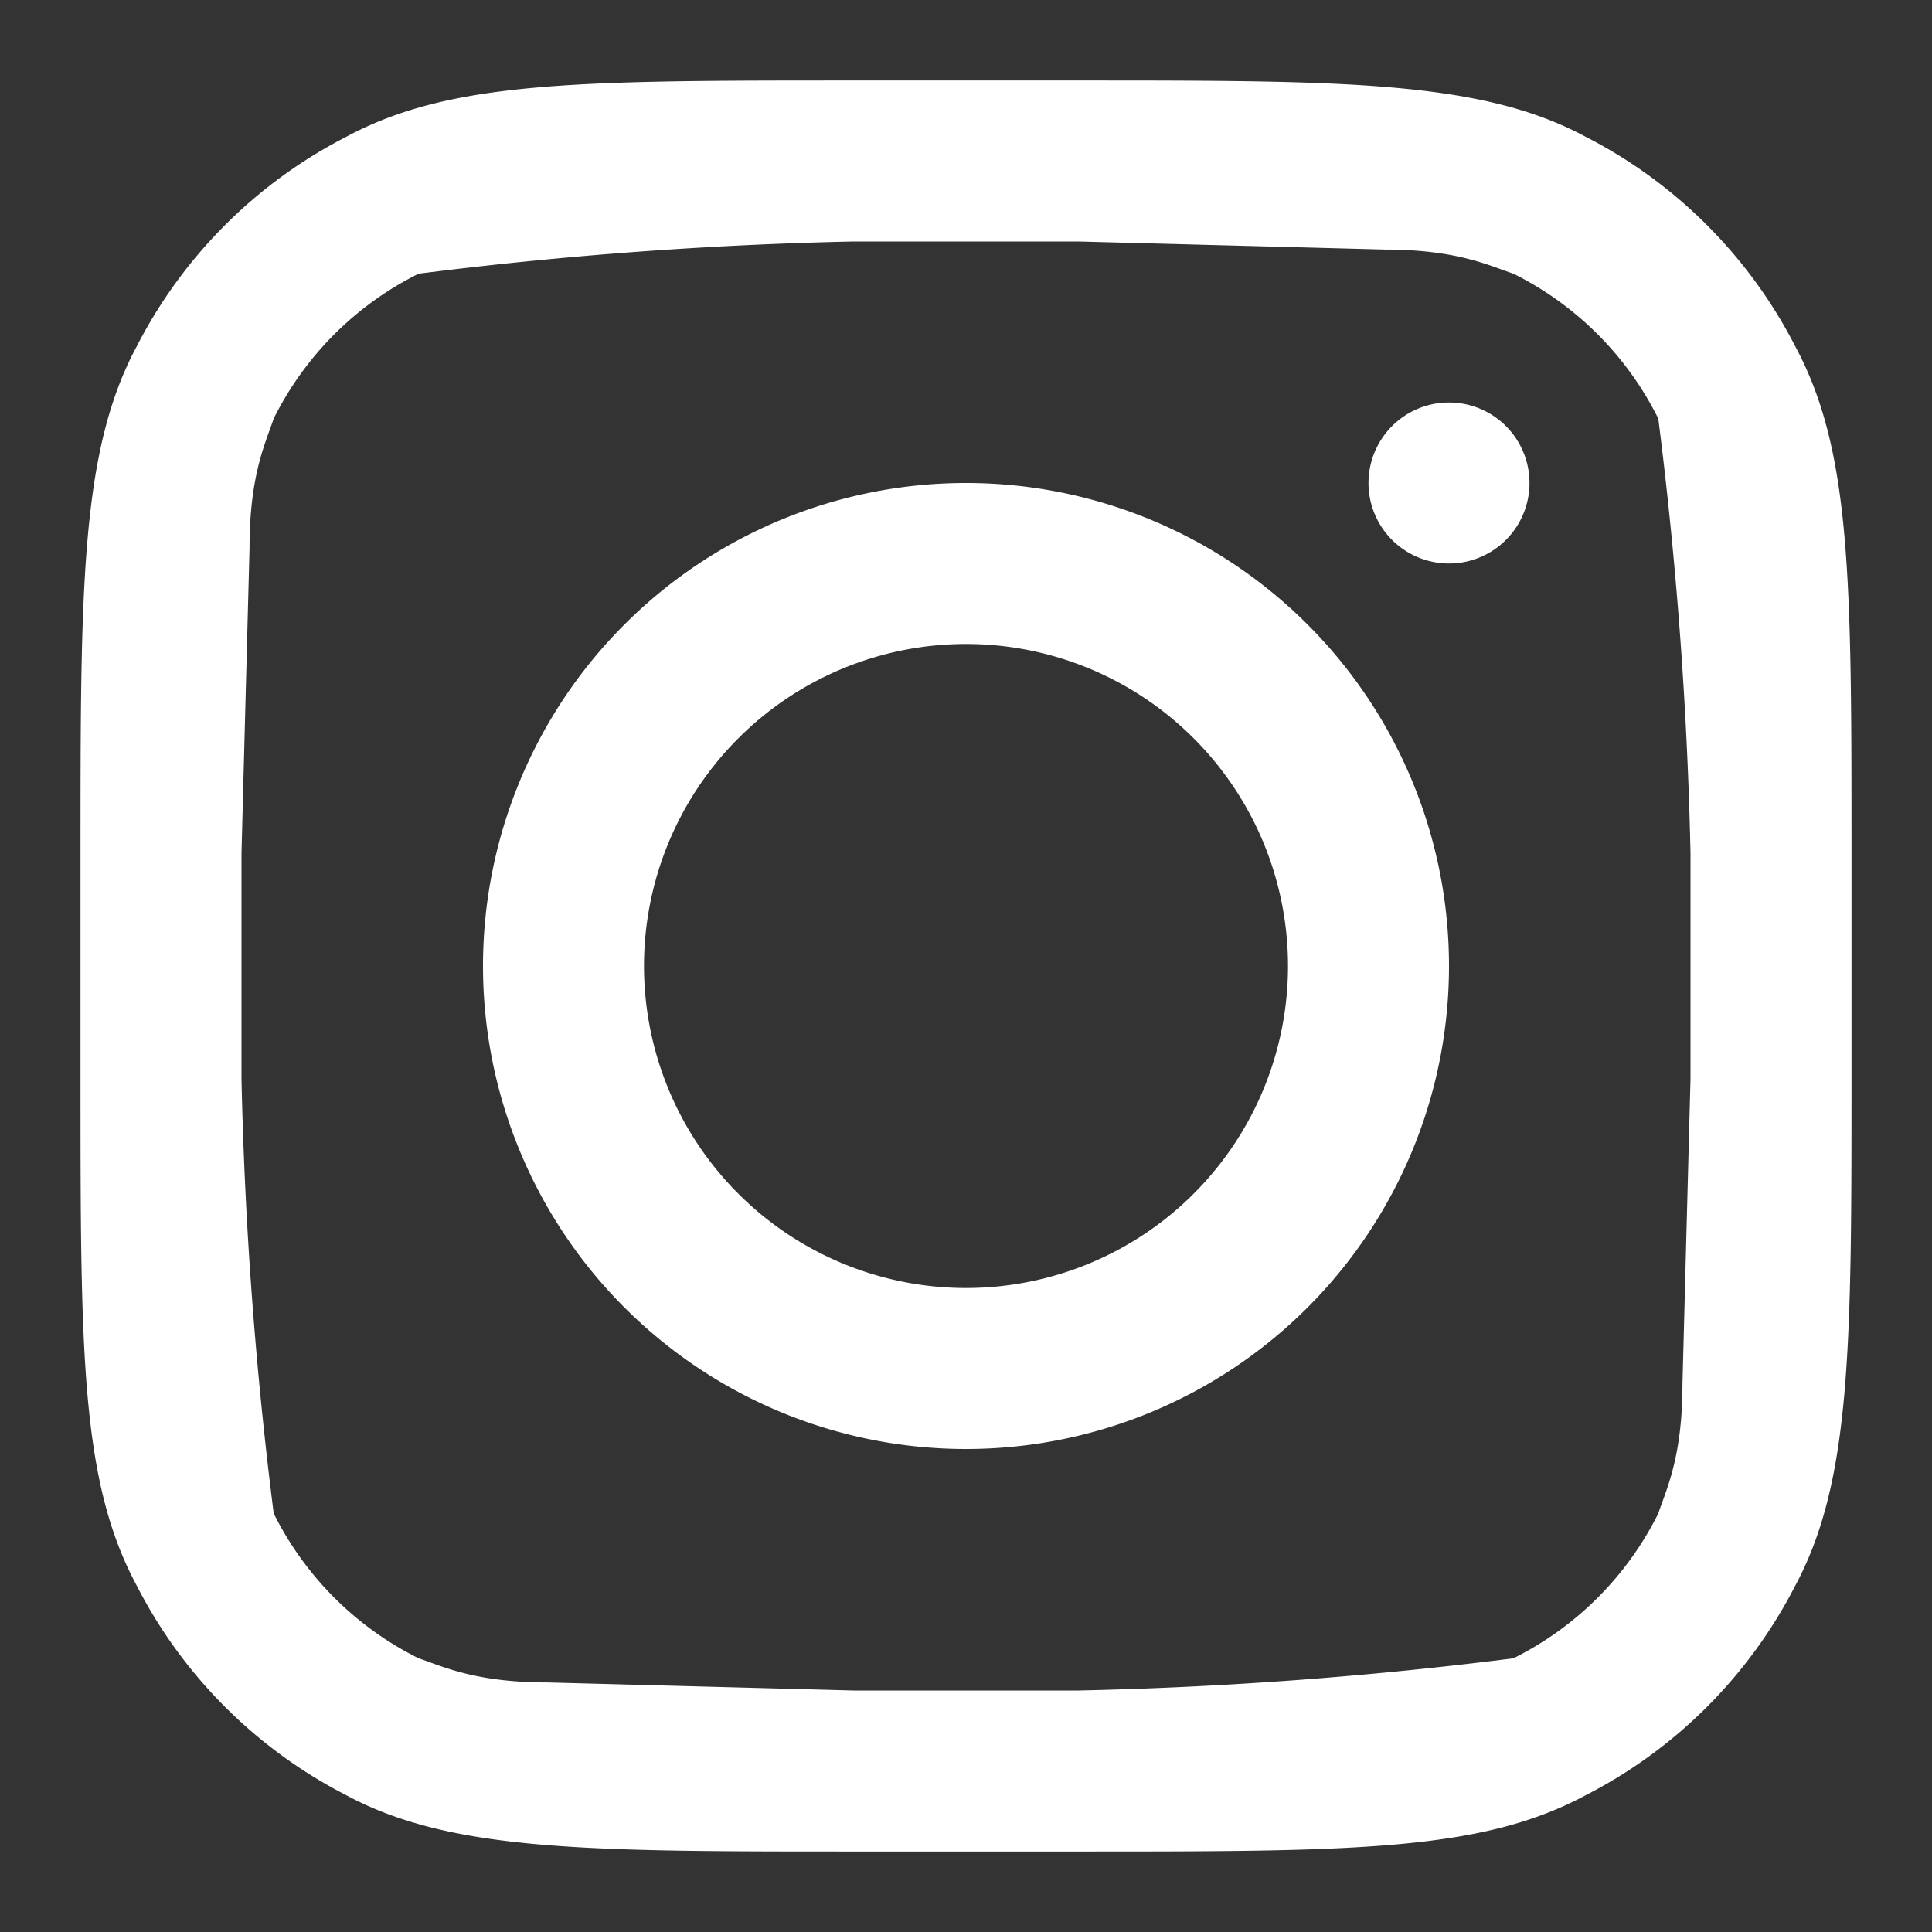
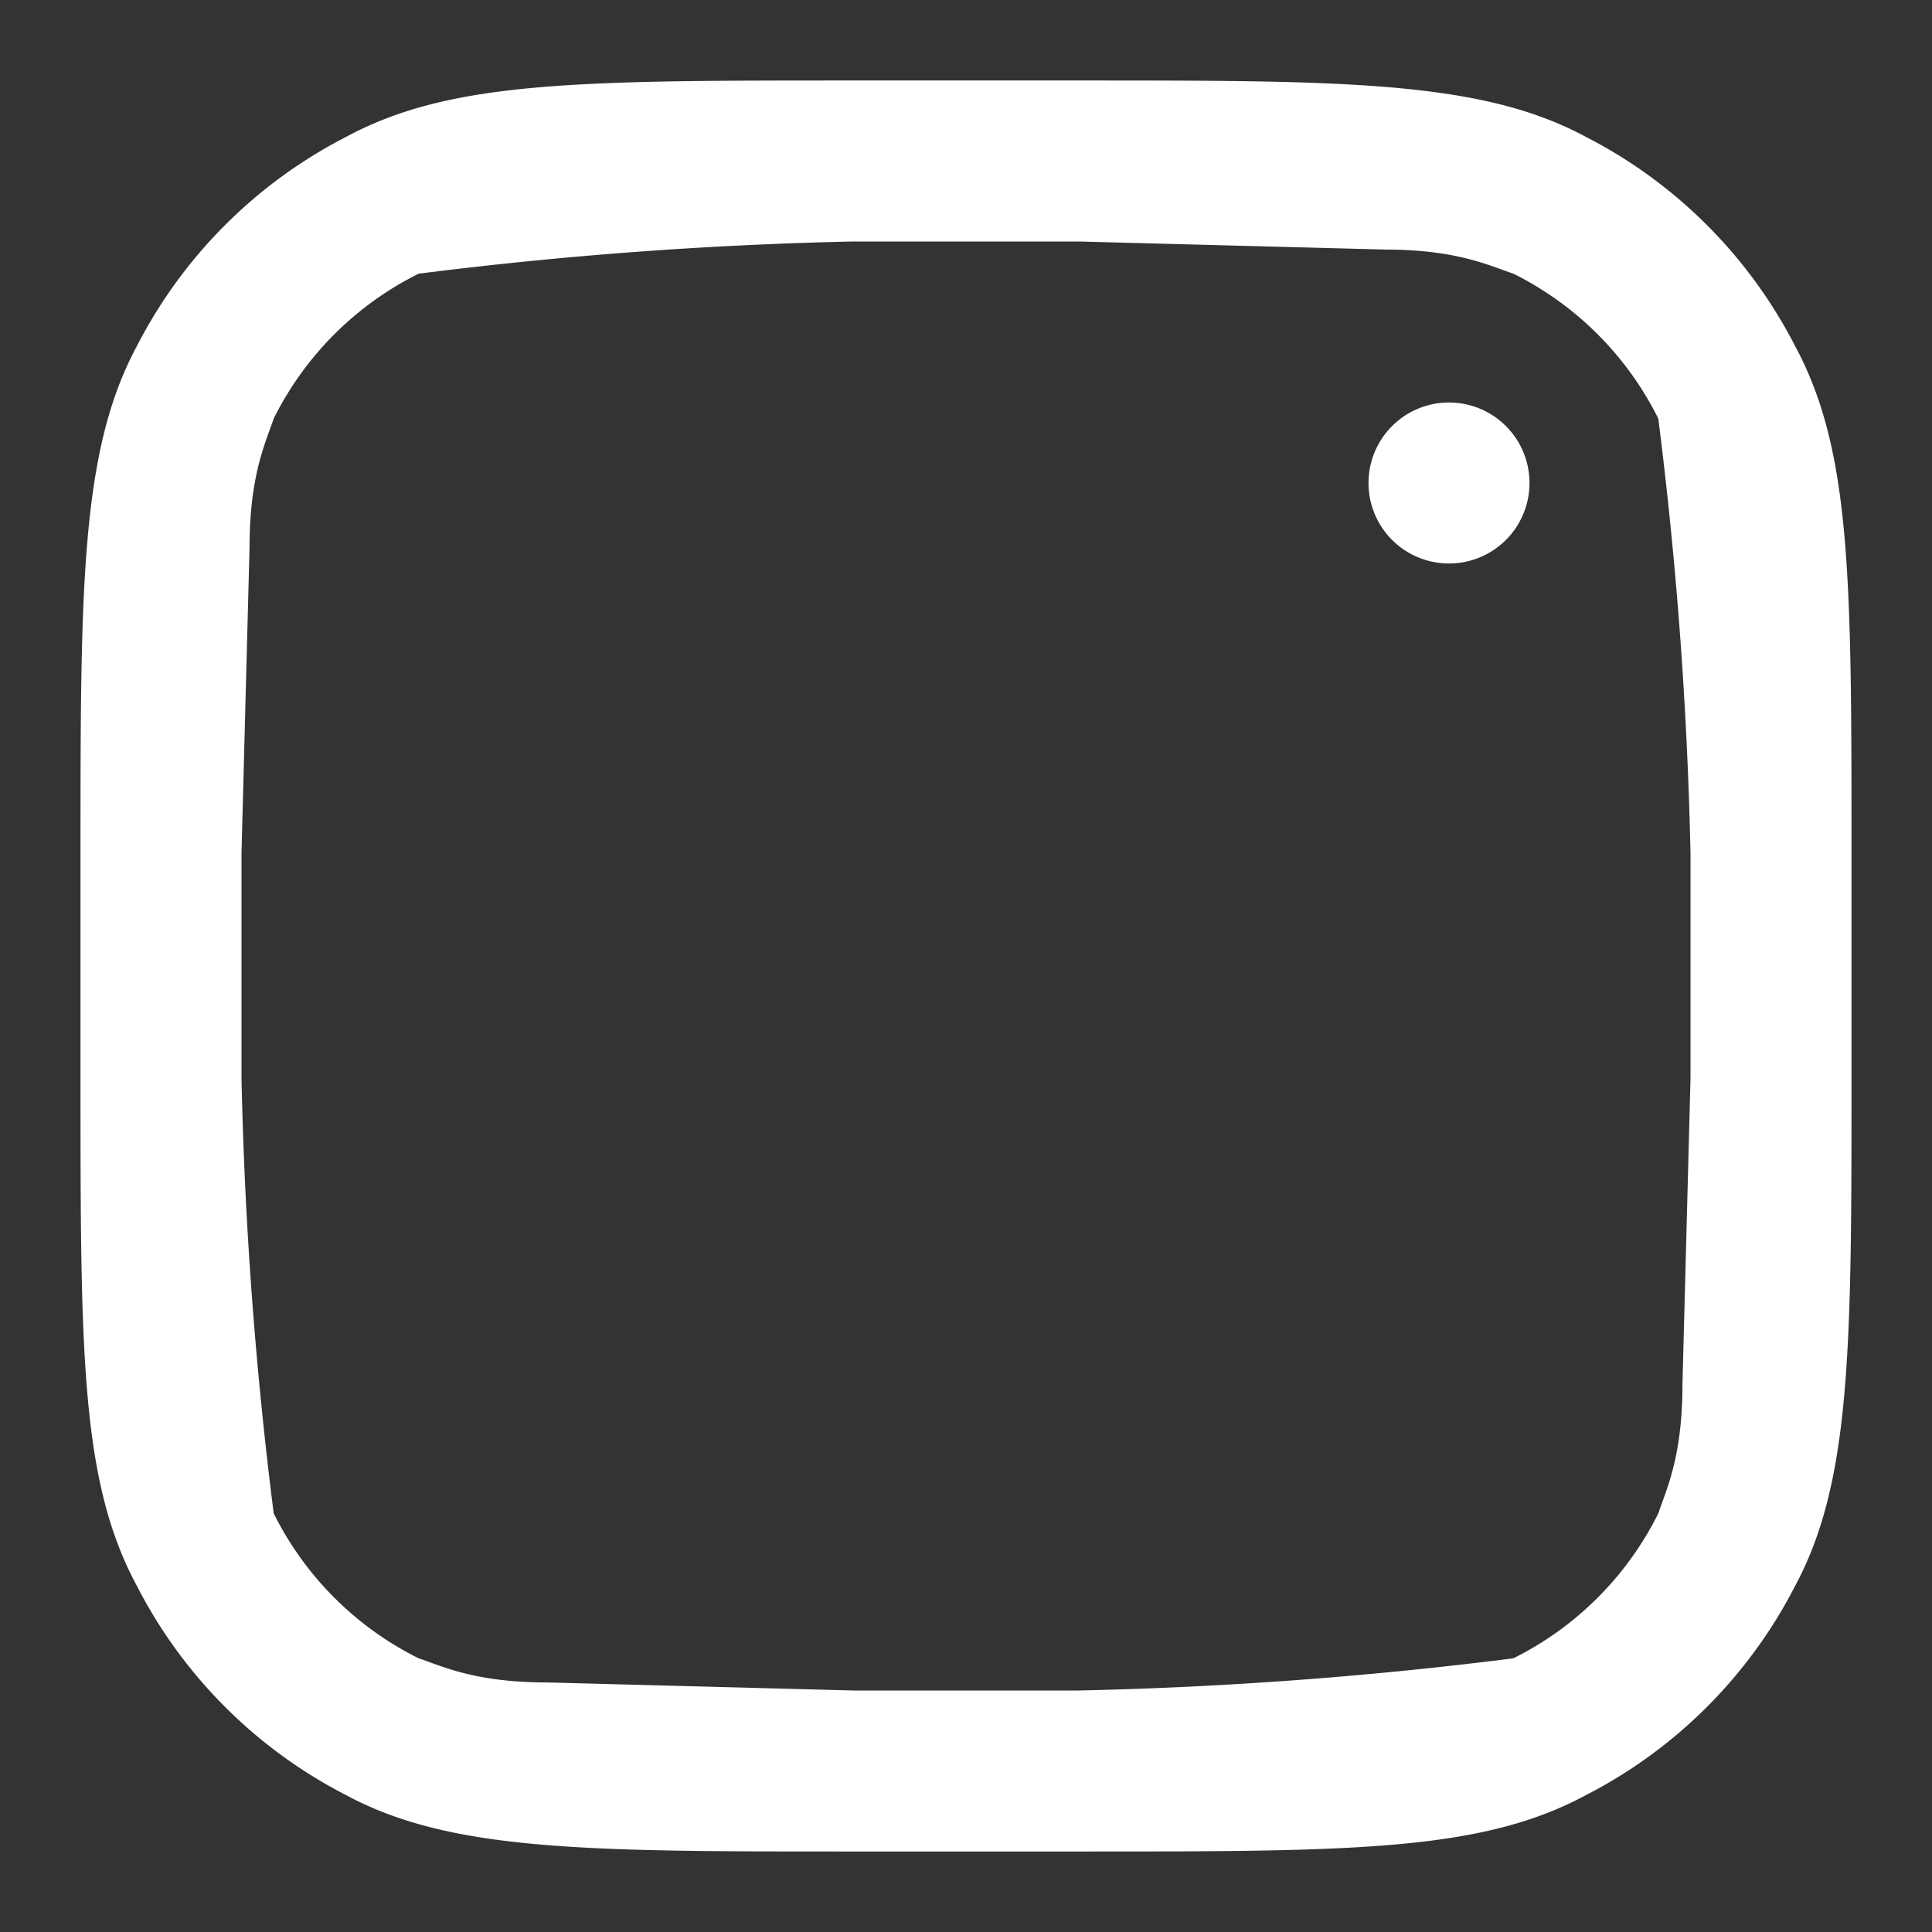
<svg xmlns="http://www.w3.org/2000/svg" fill="none" stroke="#fff" stroke-width="0" viewBox="0 0 24 24">
  <rect x="0" y="0" width="24" height="24" fill="#333333" stroke="none" />
  <g fill="#fff" stroke="none">
-     <path fill-rule="evenodd" d="M12 18a6 6 0 1 0 0-12 6 6 0 0 0 0 12Zm0-2a4 4 0 1 0 0-8 4 4 0 0 0 0 8Z" clip-rule="evenodd" />
    <path d="M18 5a1 1 0 1 0 0 2 1 1 0 0 0 0-2Z" />
    <path fill-rule="evenodd" d="M1.7 4.3C1 5.6 1 7.3 1 10.6v2.8c0 3.4 0 5 .7 6.3a6 6 0 0 0 2.6 2.6c1.3.7 3 .7 6.3.7h2.8c3.4 0 5 0 6.3-.7a6 6 0 0 0 2.6-2.6c.7-1.3.7-3 .7-6.3v-2.8c0-3.4 0-5-.7-6.3a6 6 0 0 0-2.6-2.6c-1.3-.7-3-.7-6.3-.7h-2.8c-3.4 0-5 0-6.3.7a6 6 0 0 0-2.6 2.6ZM13.4 3h-2.8a51.7 51.7 0 0 0-5.4.4 4 4 0 0 0-1.8 1.8c-.1.3-.3.7-.3 1.6L3 10.6v2.8a51.7 51.7 0 0 0 .4 5.4 4 4 0 0 0 1.8 1.8c.3.1.7.3 1.6.3l3.8.1h2.8a51.7 51.7 0 0 0 5.4-.4 4 4 0 0 0 1.8-1.8c.1-.3.3-.7.3-1.6l.1-3.8v-2.8a51.7 51.7 0 0 0-.4-5.4 4 4 0 0 0-1.8-1.8c-.3-.1-.7-.3-1.6-.3L13.4 3Z" clip-rule="evenodd" />
  </g>
</svg>